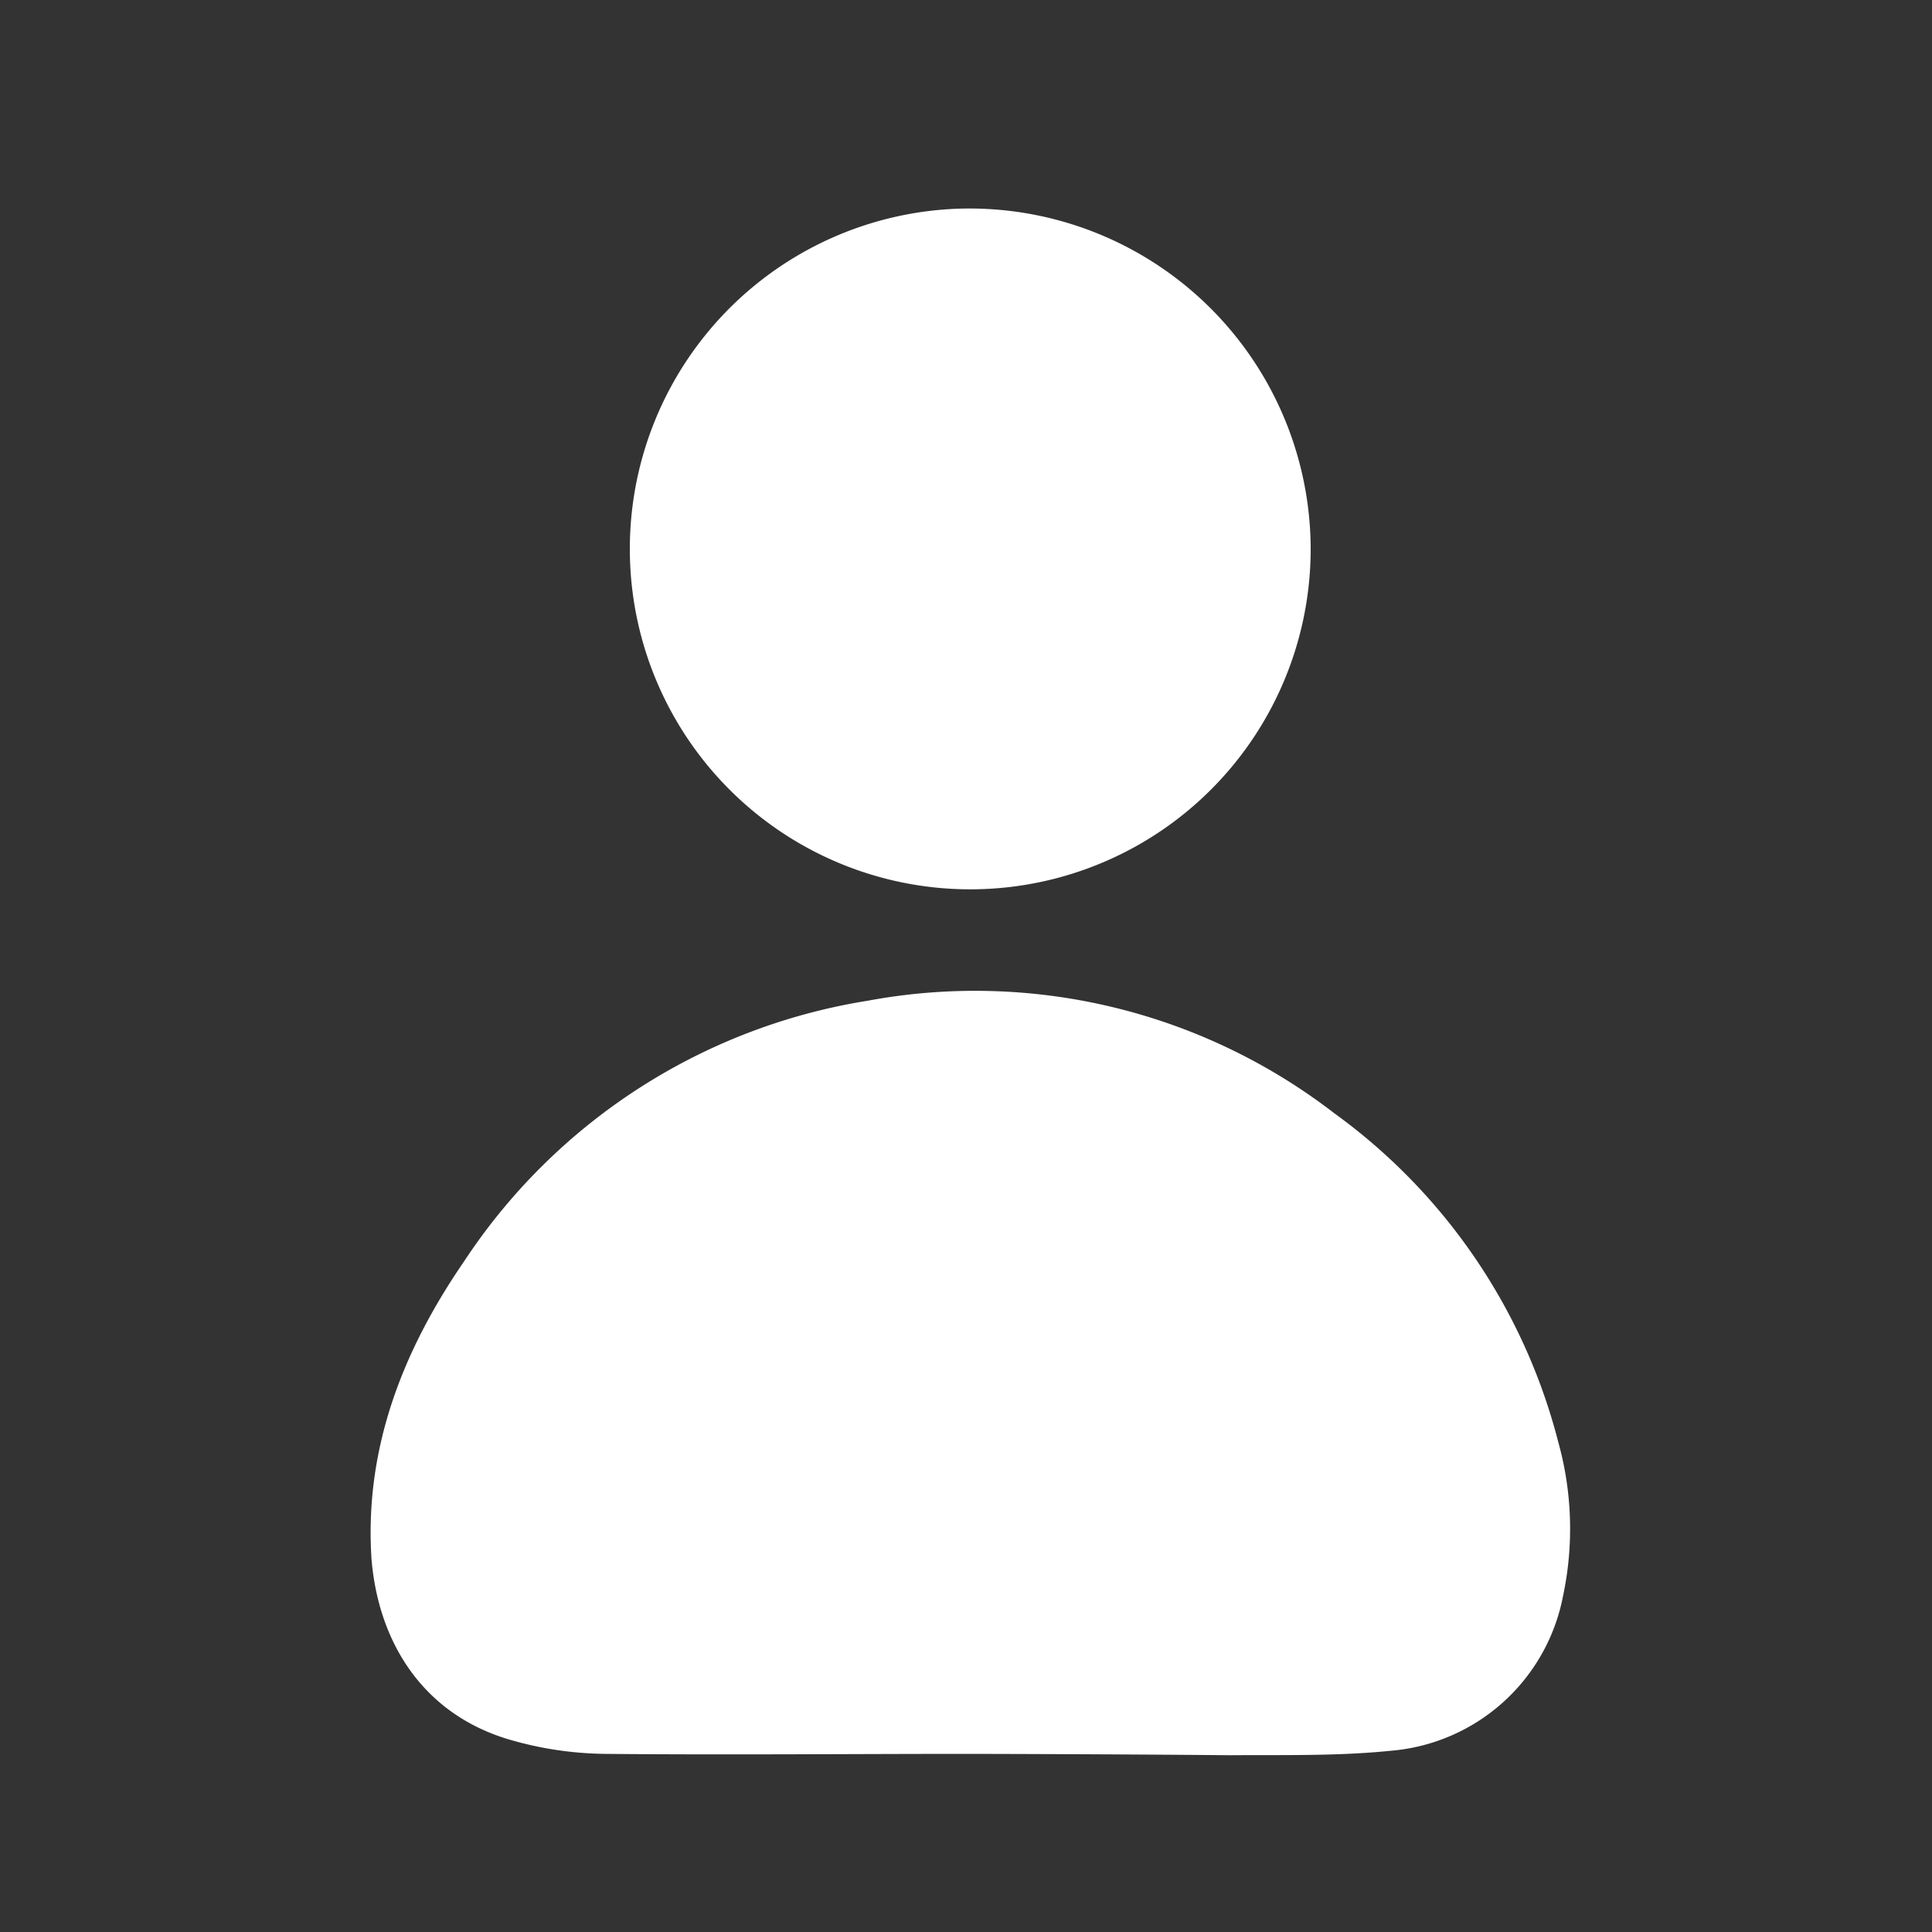
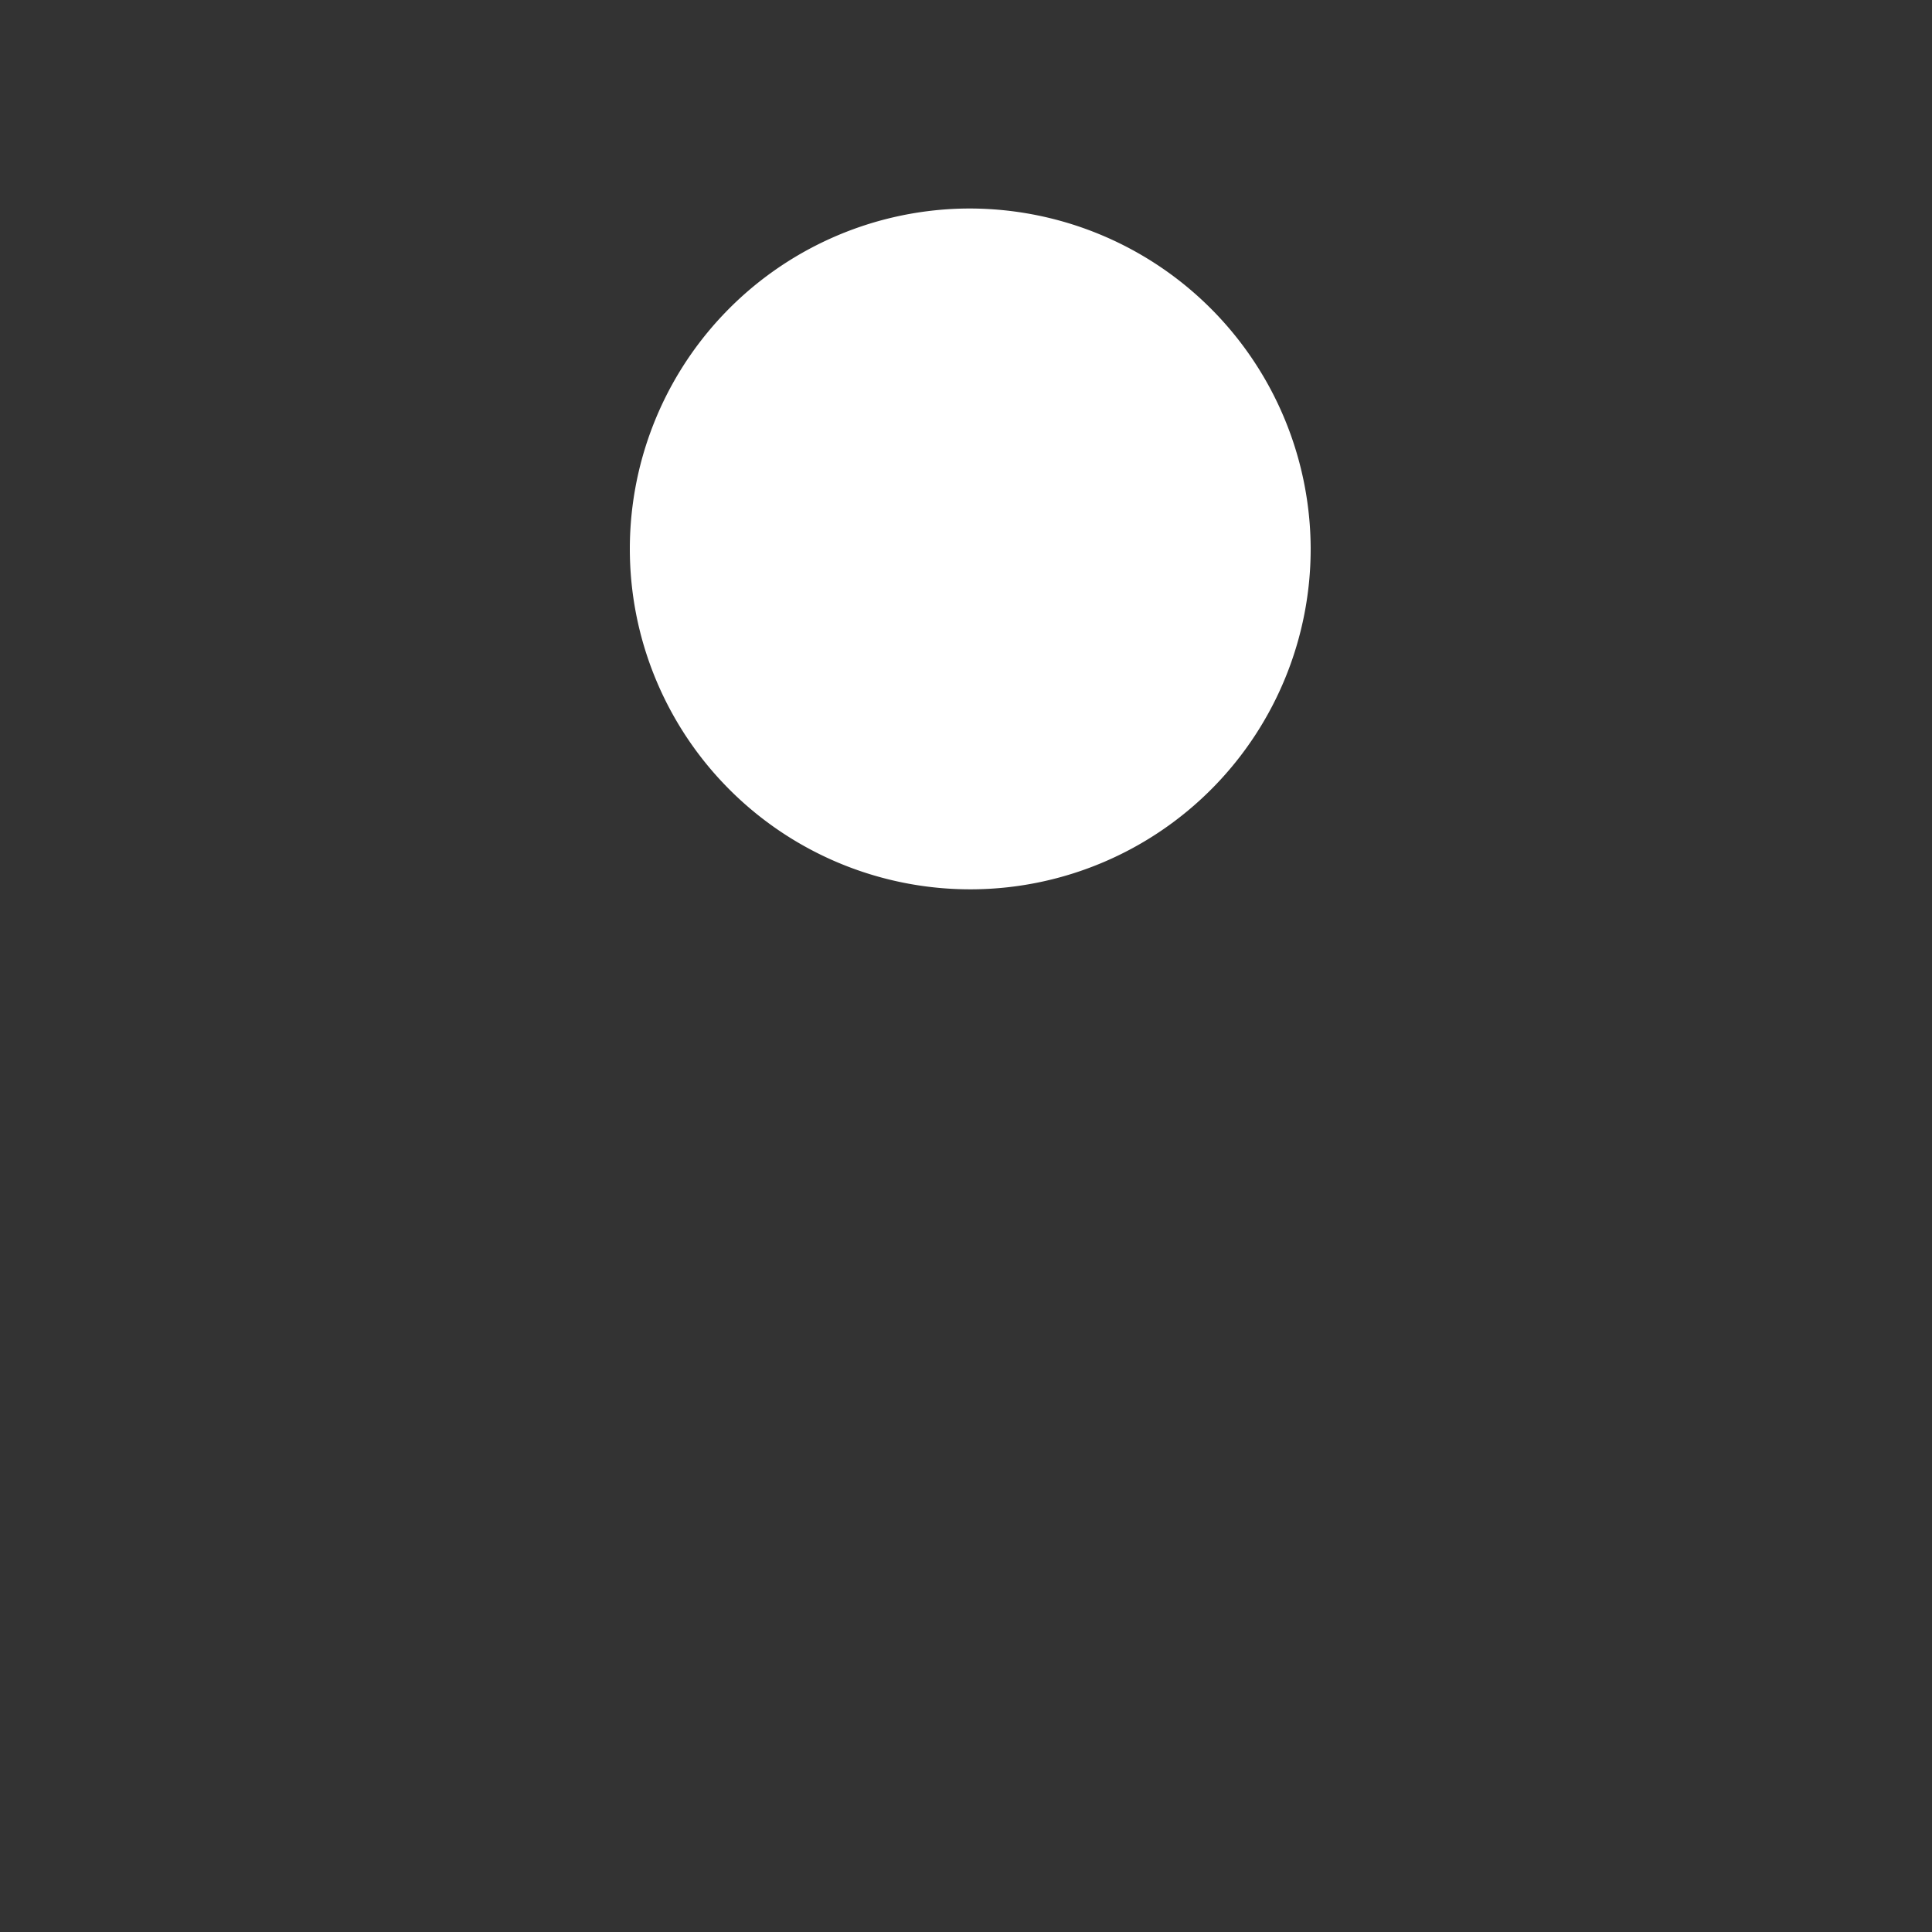
<svg xmlns="http://www.w3.org/2000/svg" id="Layer_1" data-name="Layer 1" viewBox="0 0 100 100">
  <rect x="0" y="0" width="100" height="100" fill="#333333" stroke="none" />
  <defs>
    <style>.cls-1{fill:#fff;}</style>
  </defs>
  <title>dh-rcm-p</title>
-   <path class="cls-1" d="M50.19,90.78c-6.3,0-12.6.06-18.9,0A18.32,18.32,0,0,1,26.23,90c-4.36-1.35-6.64-5-7-9.29C18.85,75,20.84,69.92,24,65.32A30.83,30.83,0,0,1,44.9,51.8a30.43,30.43,0,0,1,24.16,5.82,30.29,30.29,0,0,1,11.59,17,16.74,16.74,0,0,1,.25,8,9.91,9.91,0,0,1-8.92,8c-2.75.28-5.54.21-8.31.23C59.18,90.81,54.69,90.79,50.19,90.78Z" />
  <path class="cls-1" d="M67.84,28.34A17.62,17.62,0,1,1,49.67,10.8,17.66,17.66,0,0,1,67.84,28.34Z" />
</svg>